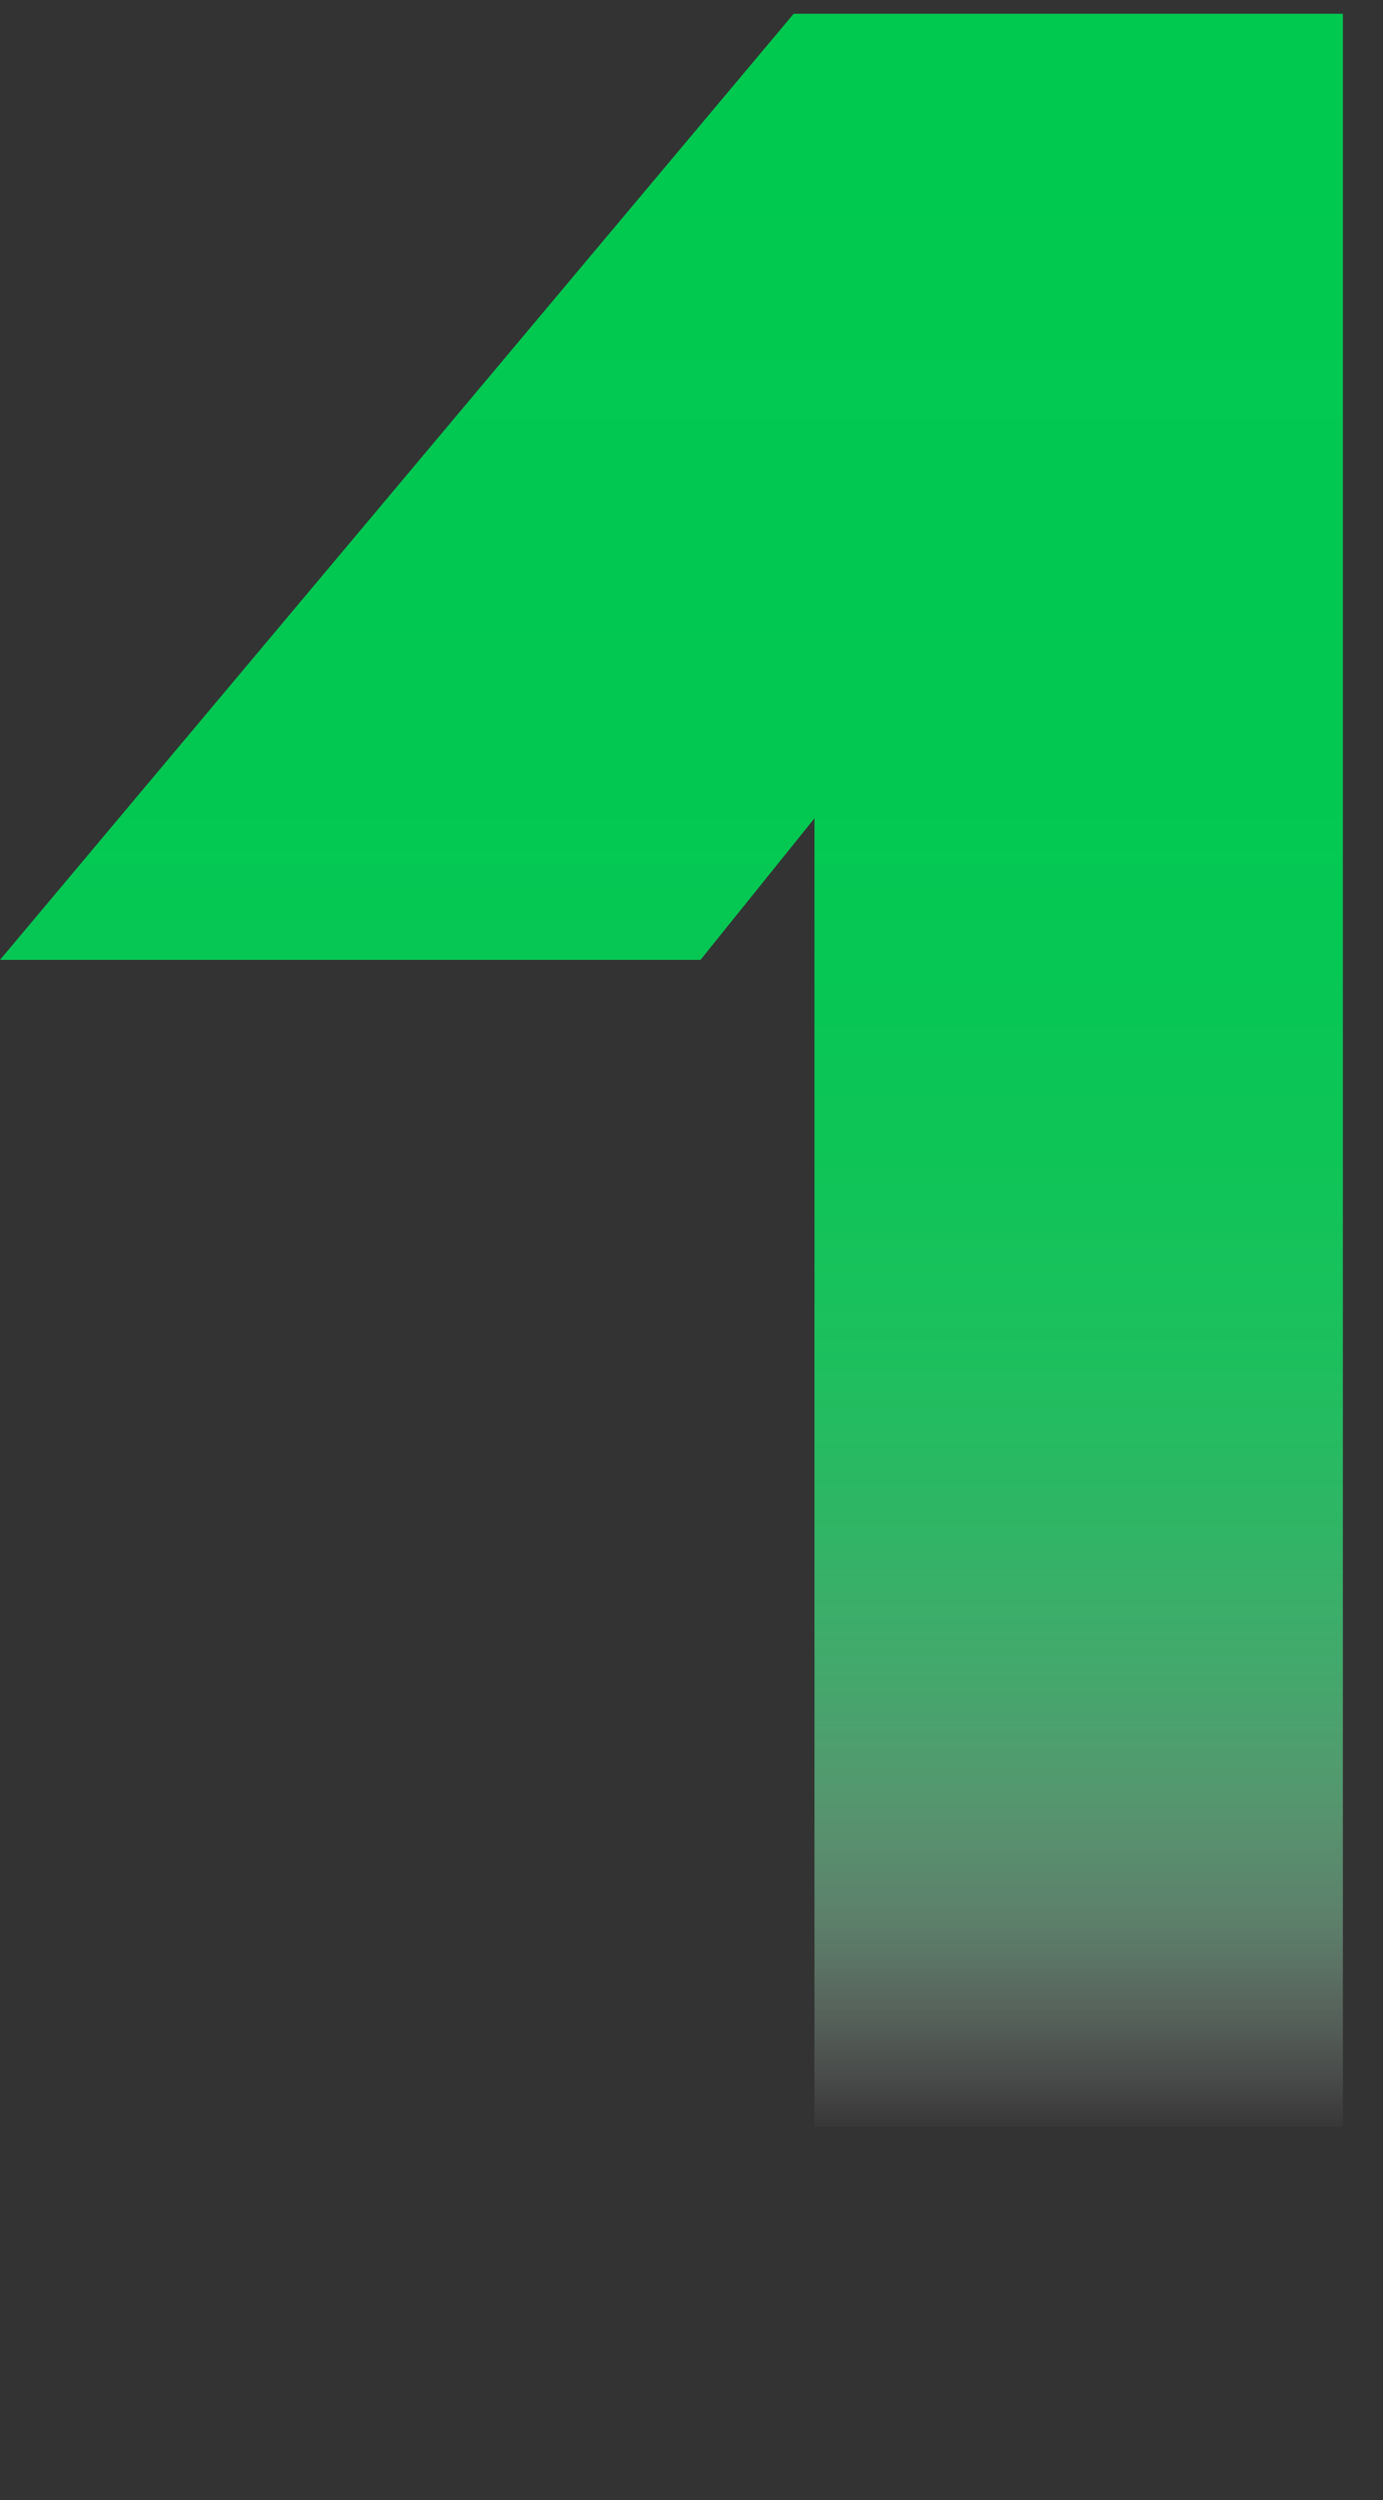
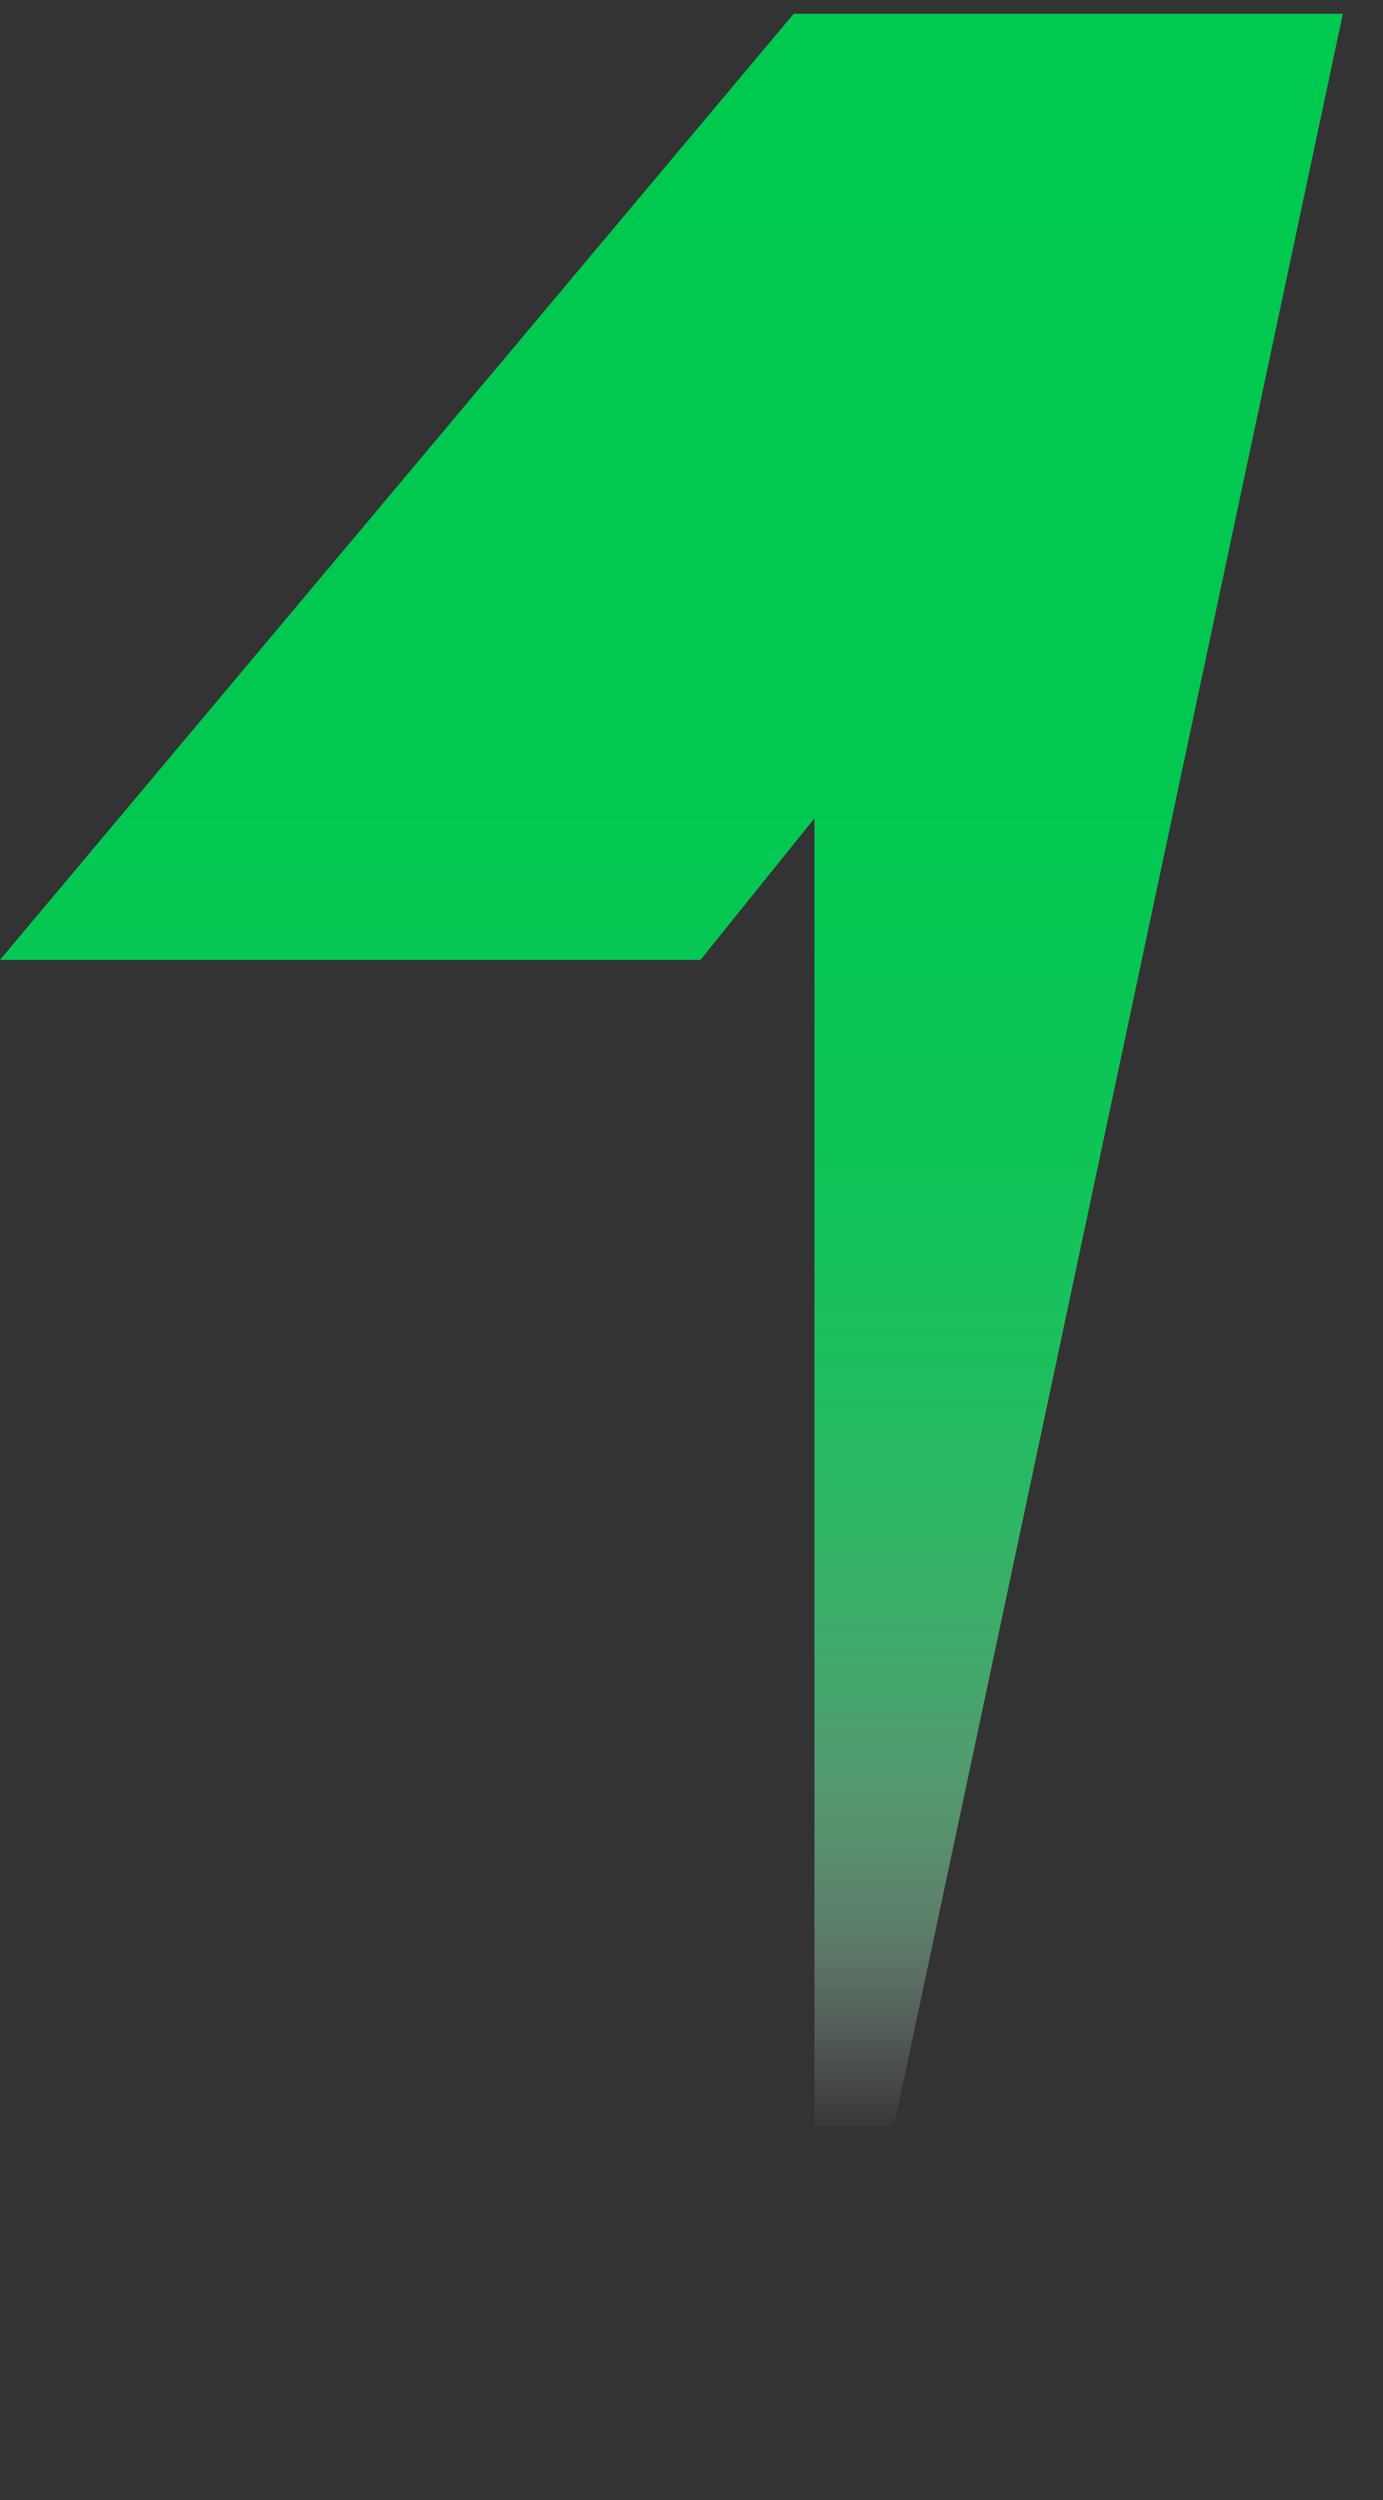
<svg xmlns="http://www.w3.org/2000/svg" id="Camada_1" data-name="Camada 1" viewBox="0 0 88.57 160">
  <rect x="0" y="0" width="88.57" height="160" fill="#333333" stroke="none" />
  <defs>
    <style>.cls-1{fill:url(#Gradiente_sem_nome_19);}</style>
    <linearGradient id="Gradiente_sem_nome_19" x1="42.98" y1="160" x2="42.98" y2="0.88" gradientUnits="userSpaceOnUse">
      <stop offset="0.15" stop-color="#fff" stop-opacity="0" />
      <stop offset="0.15" stop-color="#fafefb" stop-opacity="0.02" />
      <stop offset="0.19" stop-color="#c6f3d8" stop-opacity="0.22" />
      <stop offset="0.23" stop-color="#97e9b8" stop-opacity="0.41" />
      <stop offset="0.28" stop-color="#6ee09b" stop-opacity="0.57" />
      <stop offset="0.33" stop-color="#4bd984" stop-opacity="0.7" />
      <stop offset="0.39" stop-color="#2fd371" stop-opacity="0.81" />
      <stop offset="0.46" stop-color="#1acf62" stop-opacity="0.9" />
      <stop offset="0.55" stop-color="#0bcb58" stop-opacity="0.96" />
      <stop offset="0.67" stop-color="#02ca52" stop-opacity="0.99" />
      <stop offset="1" stop-color="#00c950" />
    </linearGradient>
  </defs>
  <title>n01</title>
-   <path class="cls-1" d="M52.16,160V52.37l-7.3,9.06H0L50.83.88H86V160Z" />
+   <path class="cls-1" d="M52.16,160V52.37l-7.3,9.06H0L50.83.88H86Z" />
</svg>